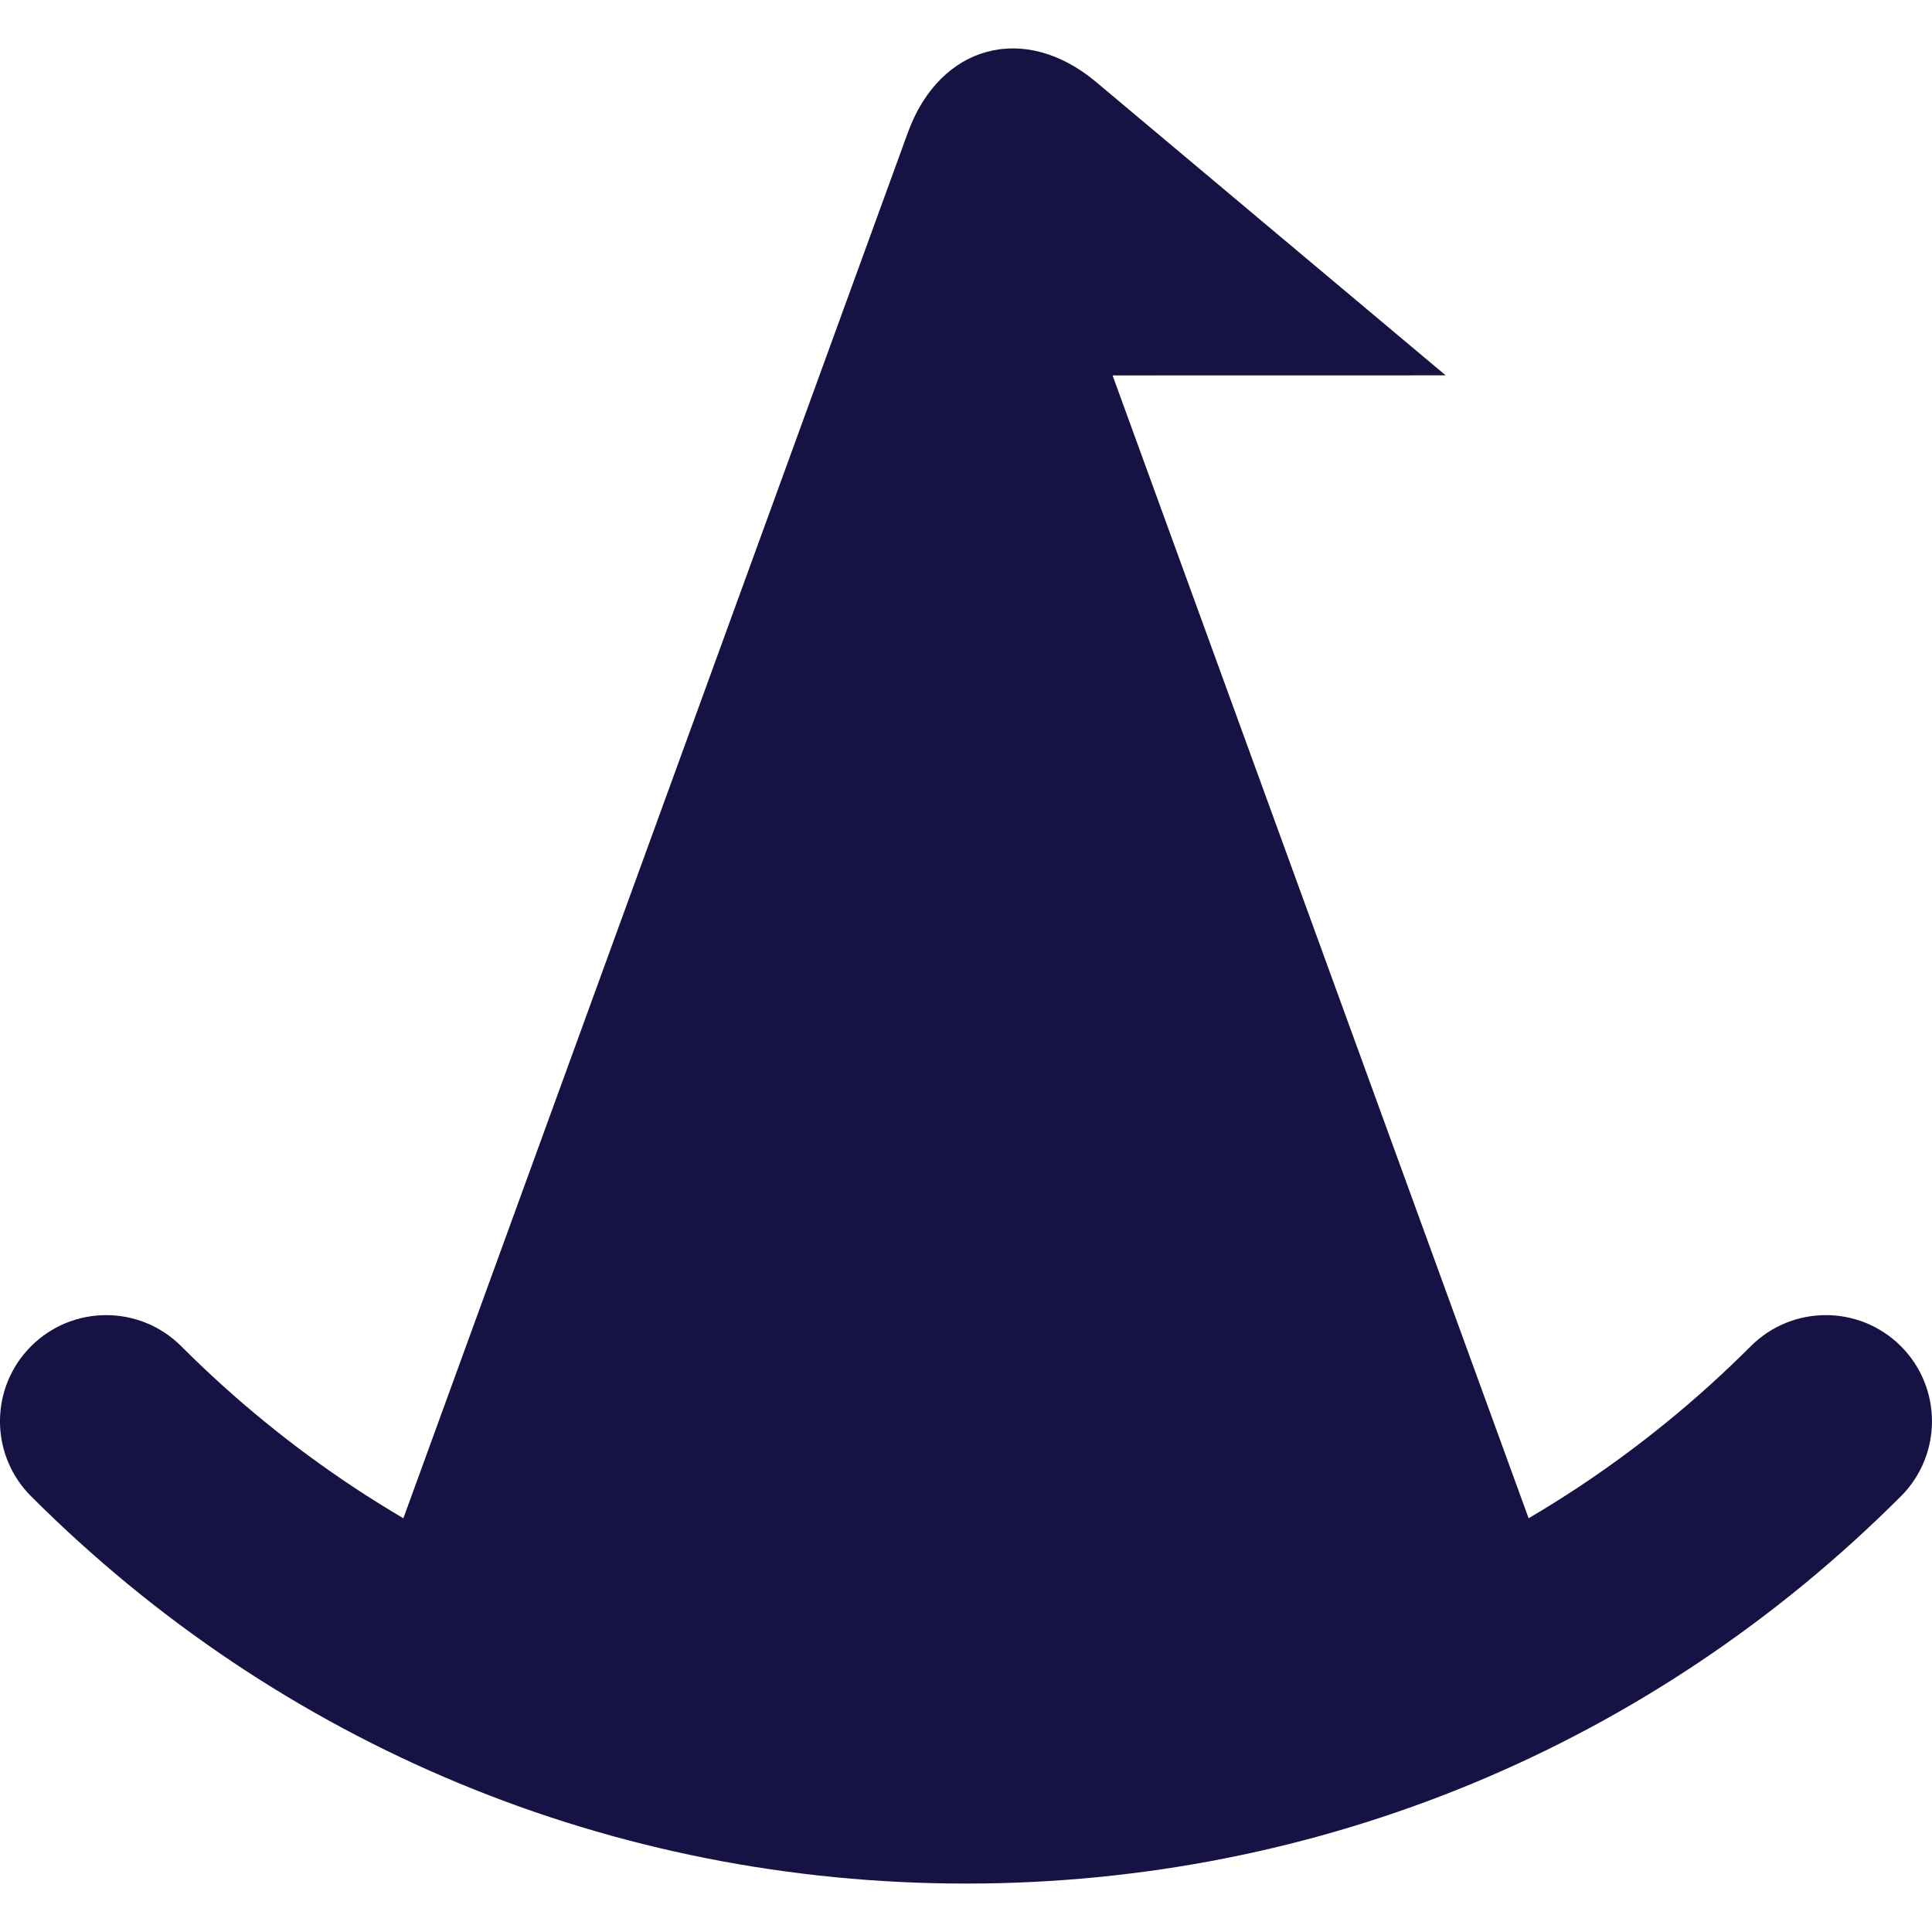
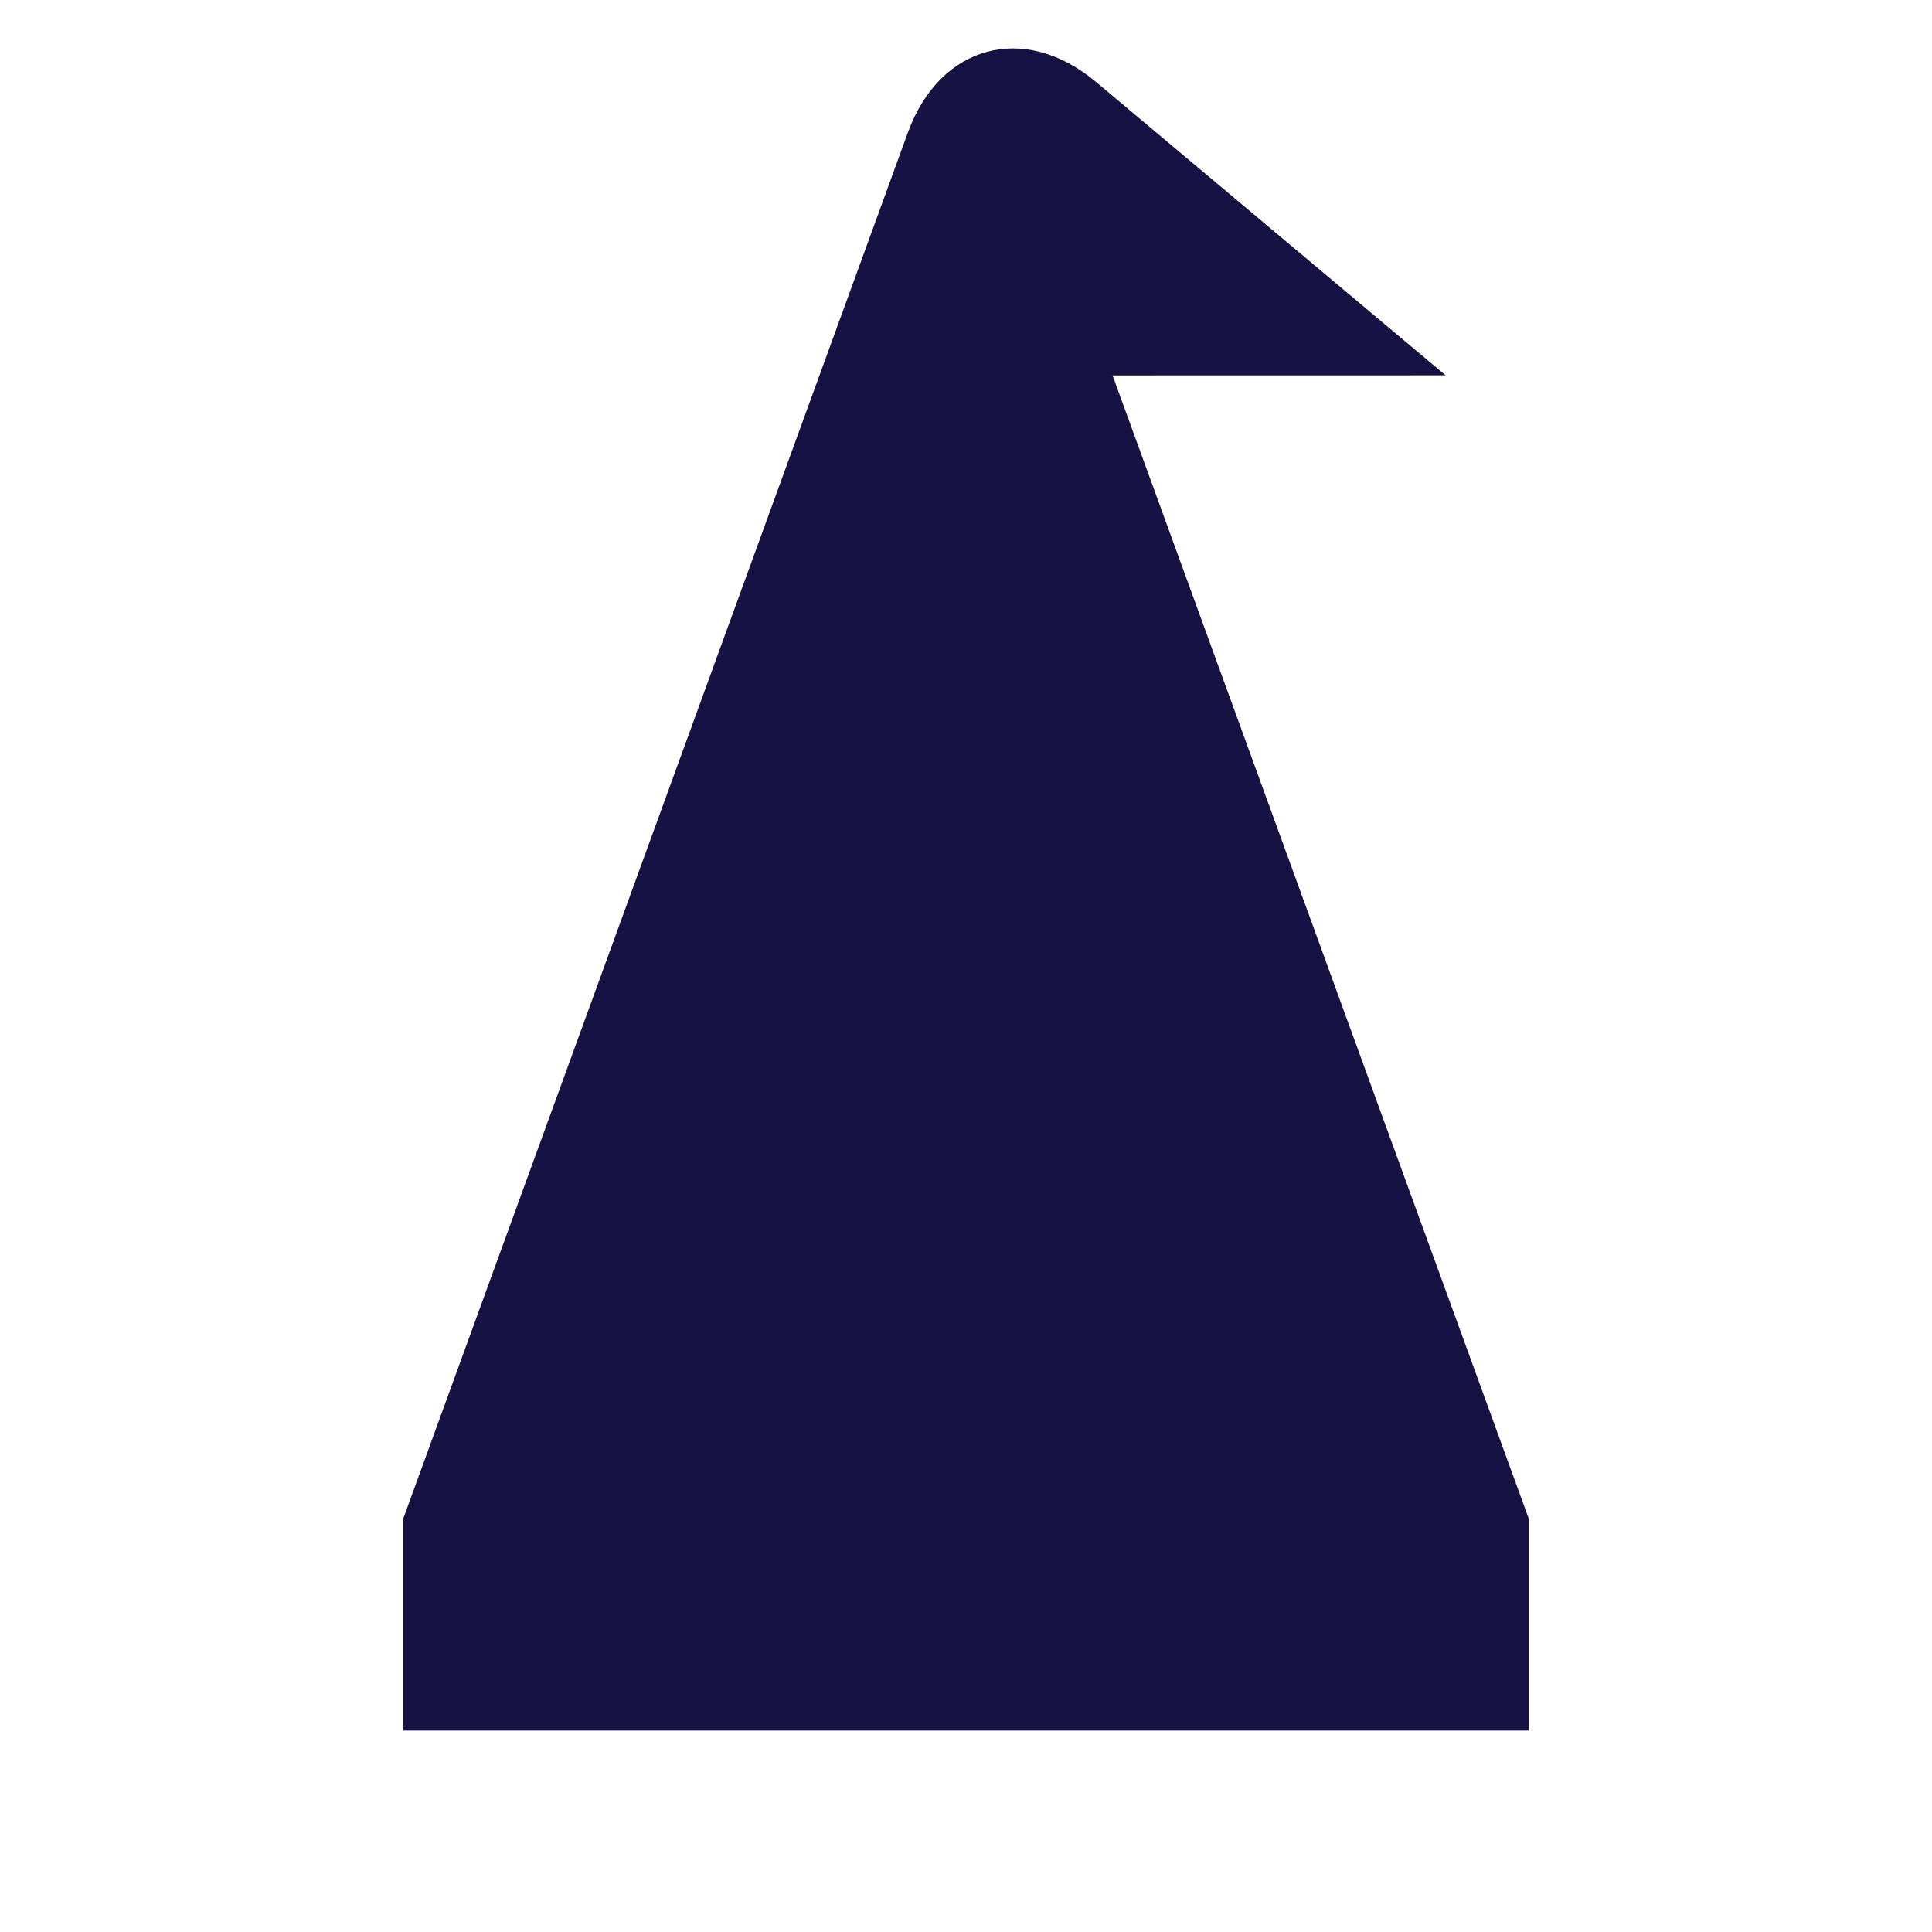
<svg xmlns="http://www.w3.org/2000/svg" width="29" height="29" viewBox="0 0 29 29" fill="none">
  <path d="M16.7 5.635L21.7 5.634L16.453 1.231C15.379 0.329 14.108 0.67 13.628 1.988L6.055 22.789V25.976H22.945V22.789L16.7 5.635Z" fill="#161244" />
-   <path d="M14.5 28.273C9.199 28.273 4.215 26.209 0.467 22.46C-0.156 21.838 -0.156 20.829 0.467 20.207C1.089 19.585 2.098 19.585 2.72 20.207C9.216 26.703 19.784 26.703 26.28 20.207C26.902 19.585 27.911 19.585 28.533 20.207C29.155 20.829 29.155 21.838 28.533 22.46C24.785 26.209 19.801 28.273 14.5 28.273Z" fill="#161244" />
</svg>